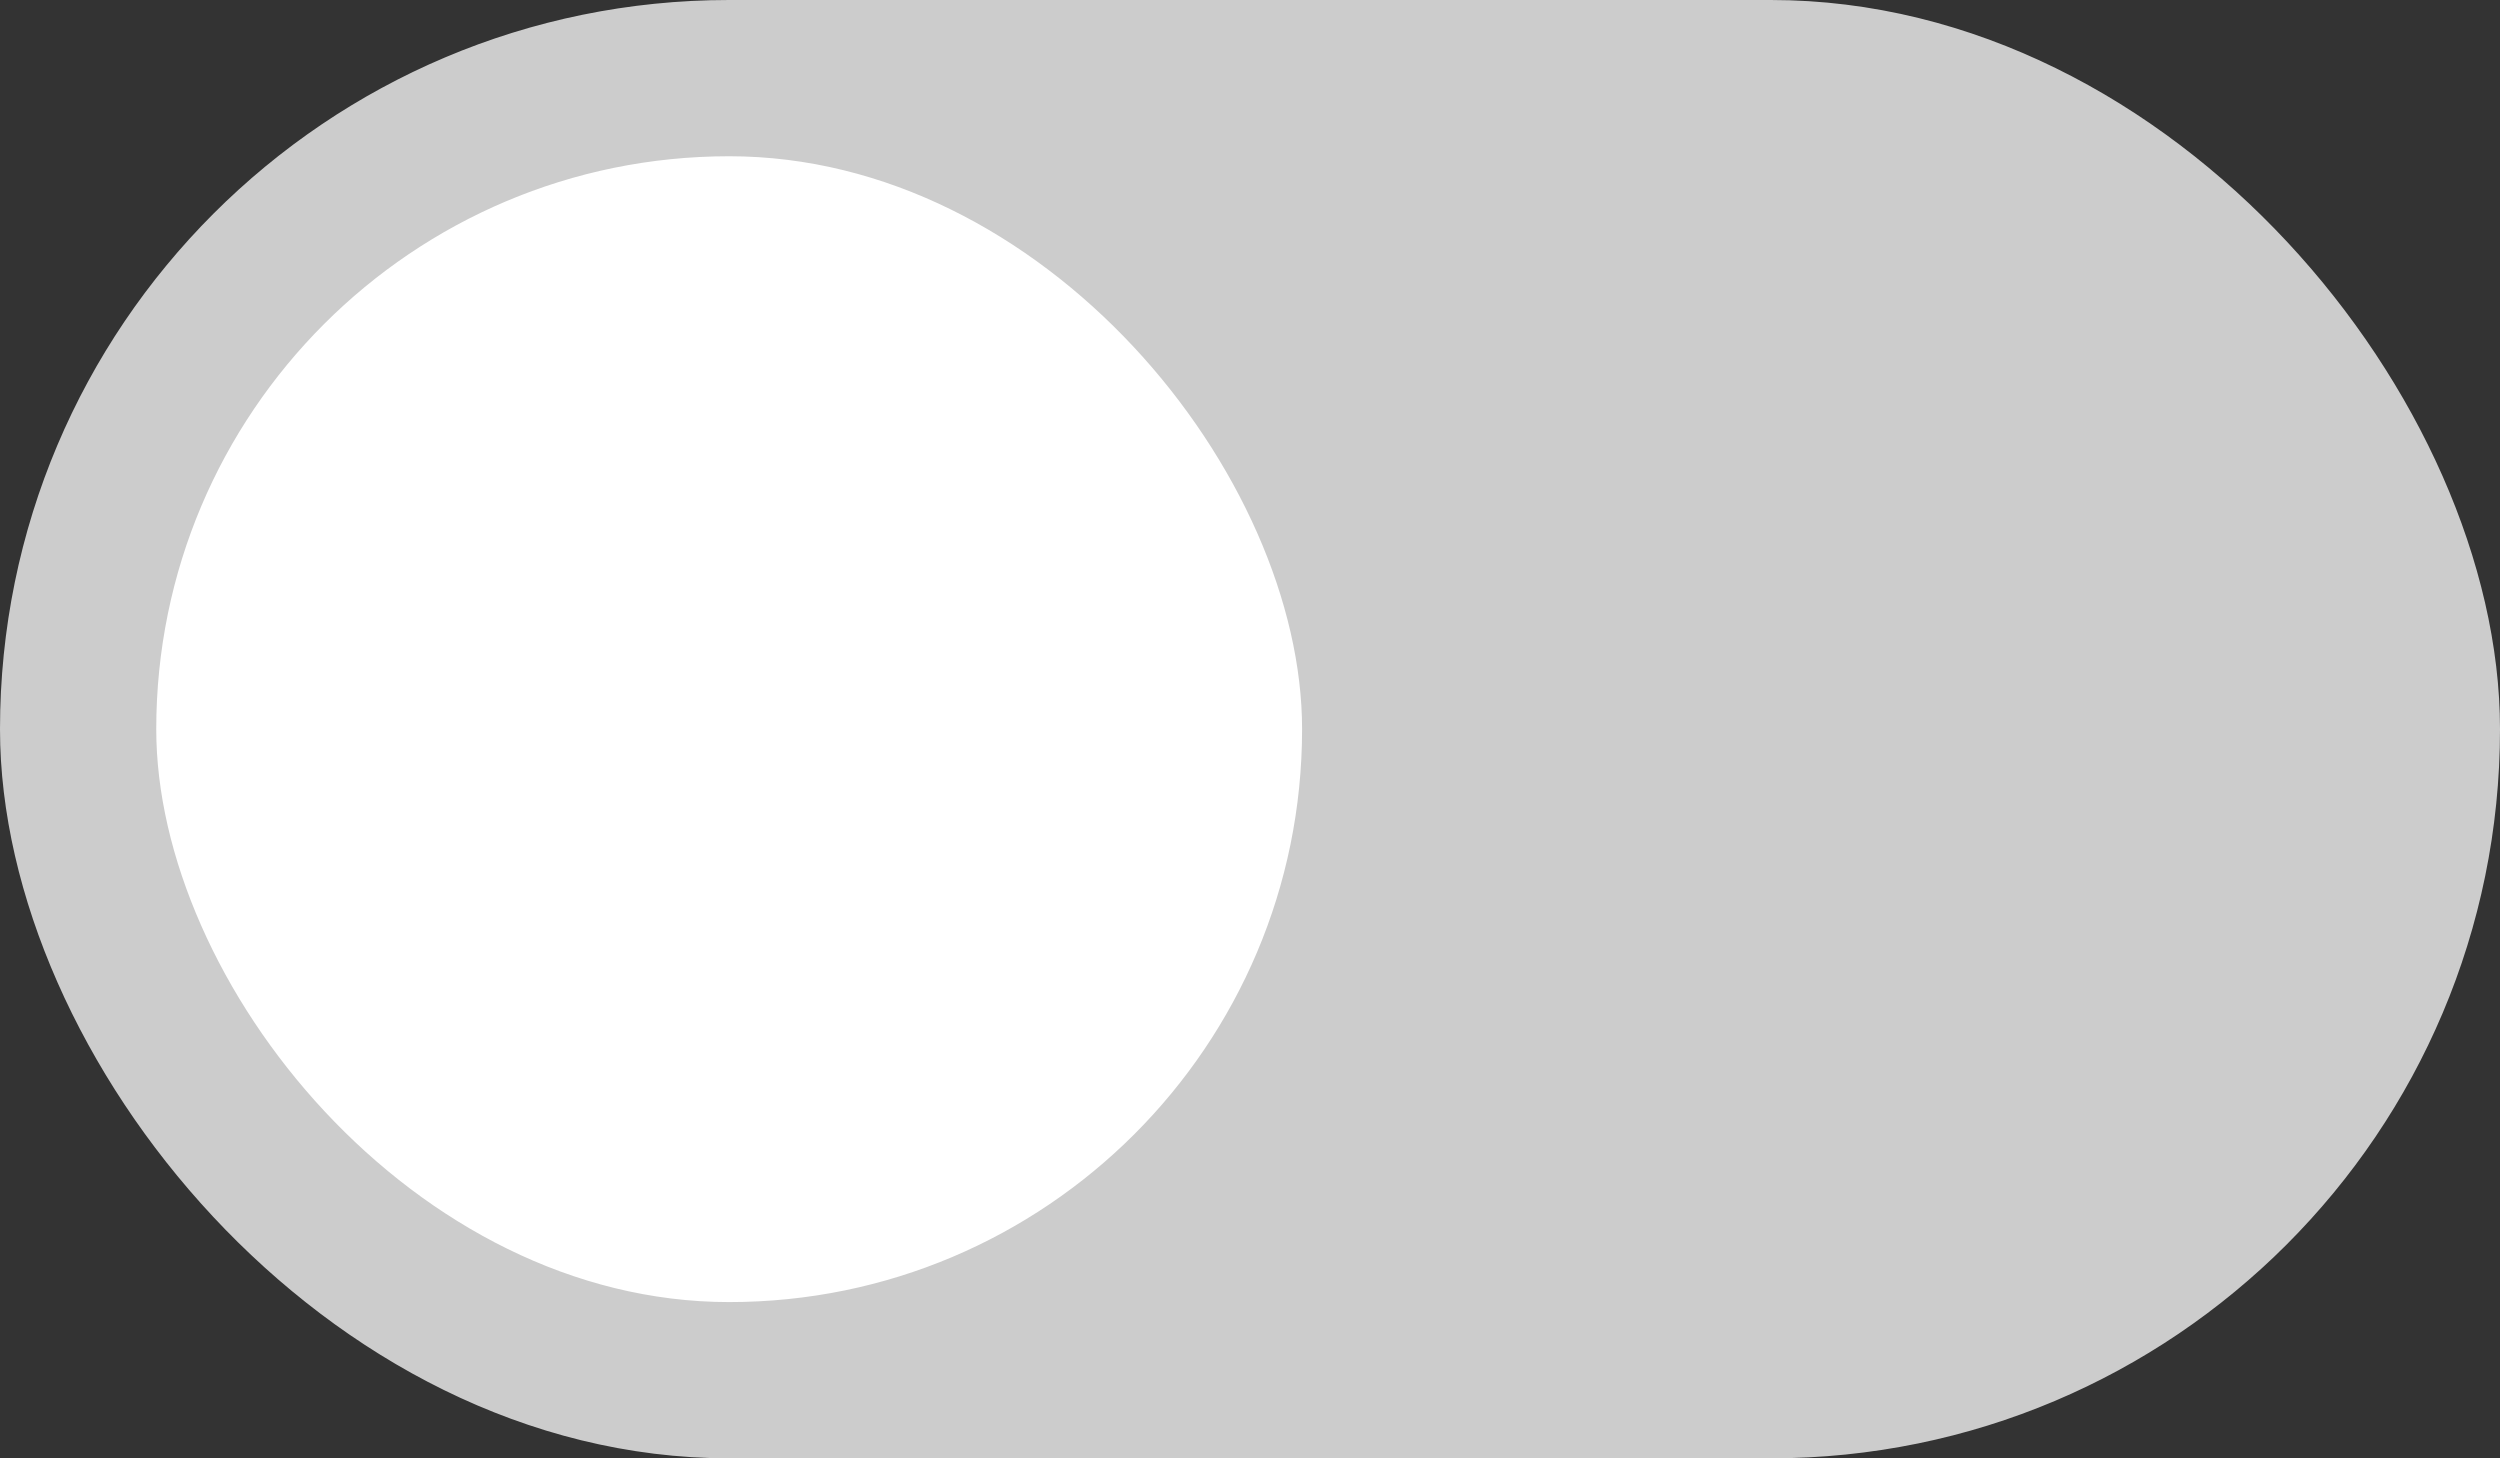
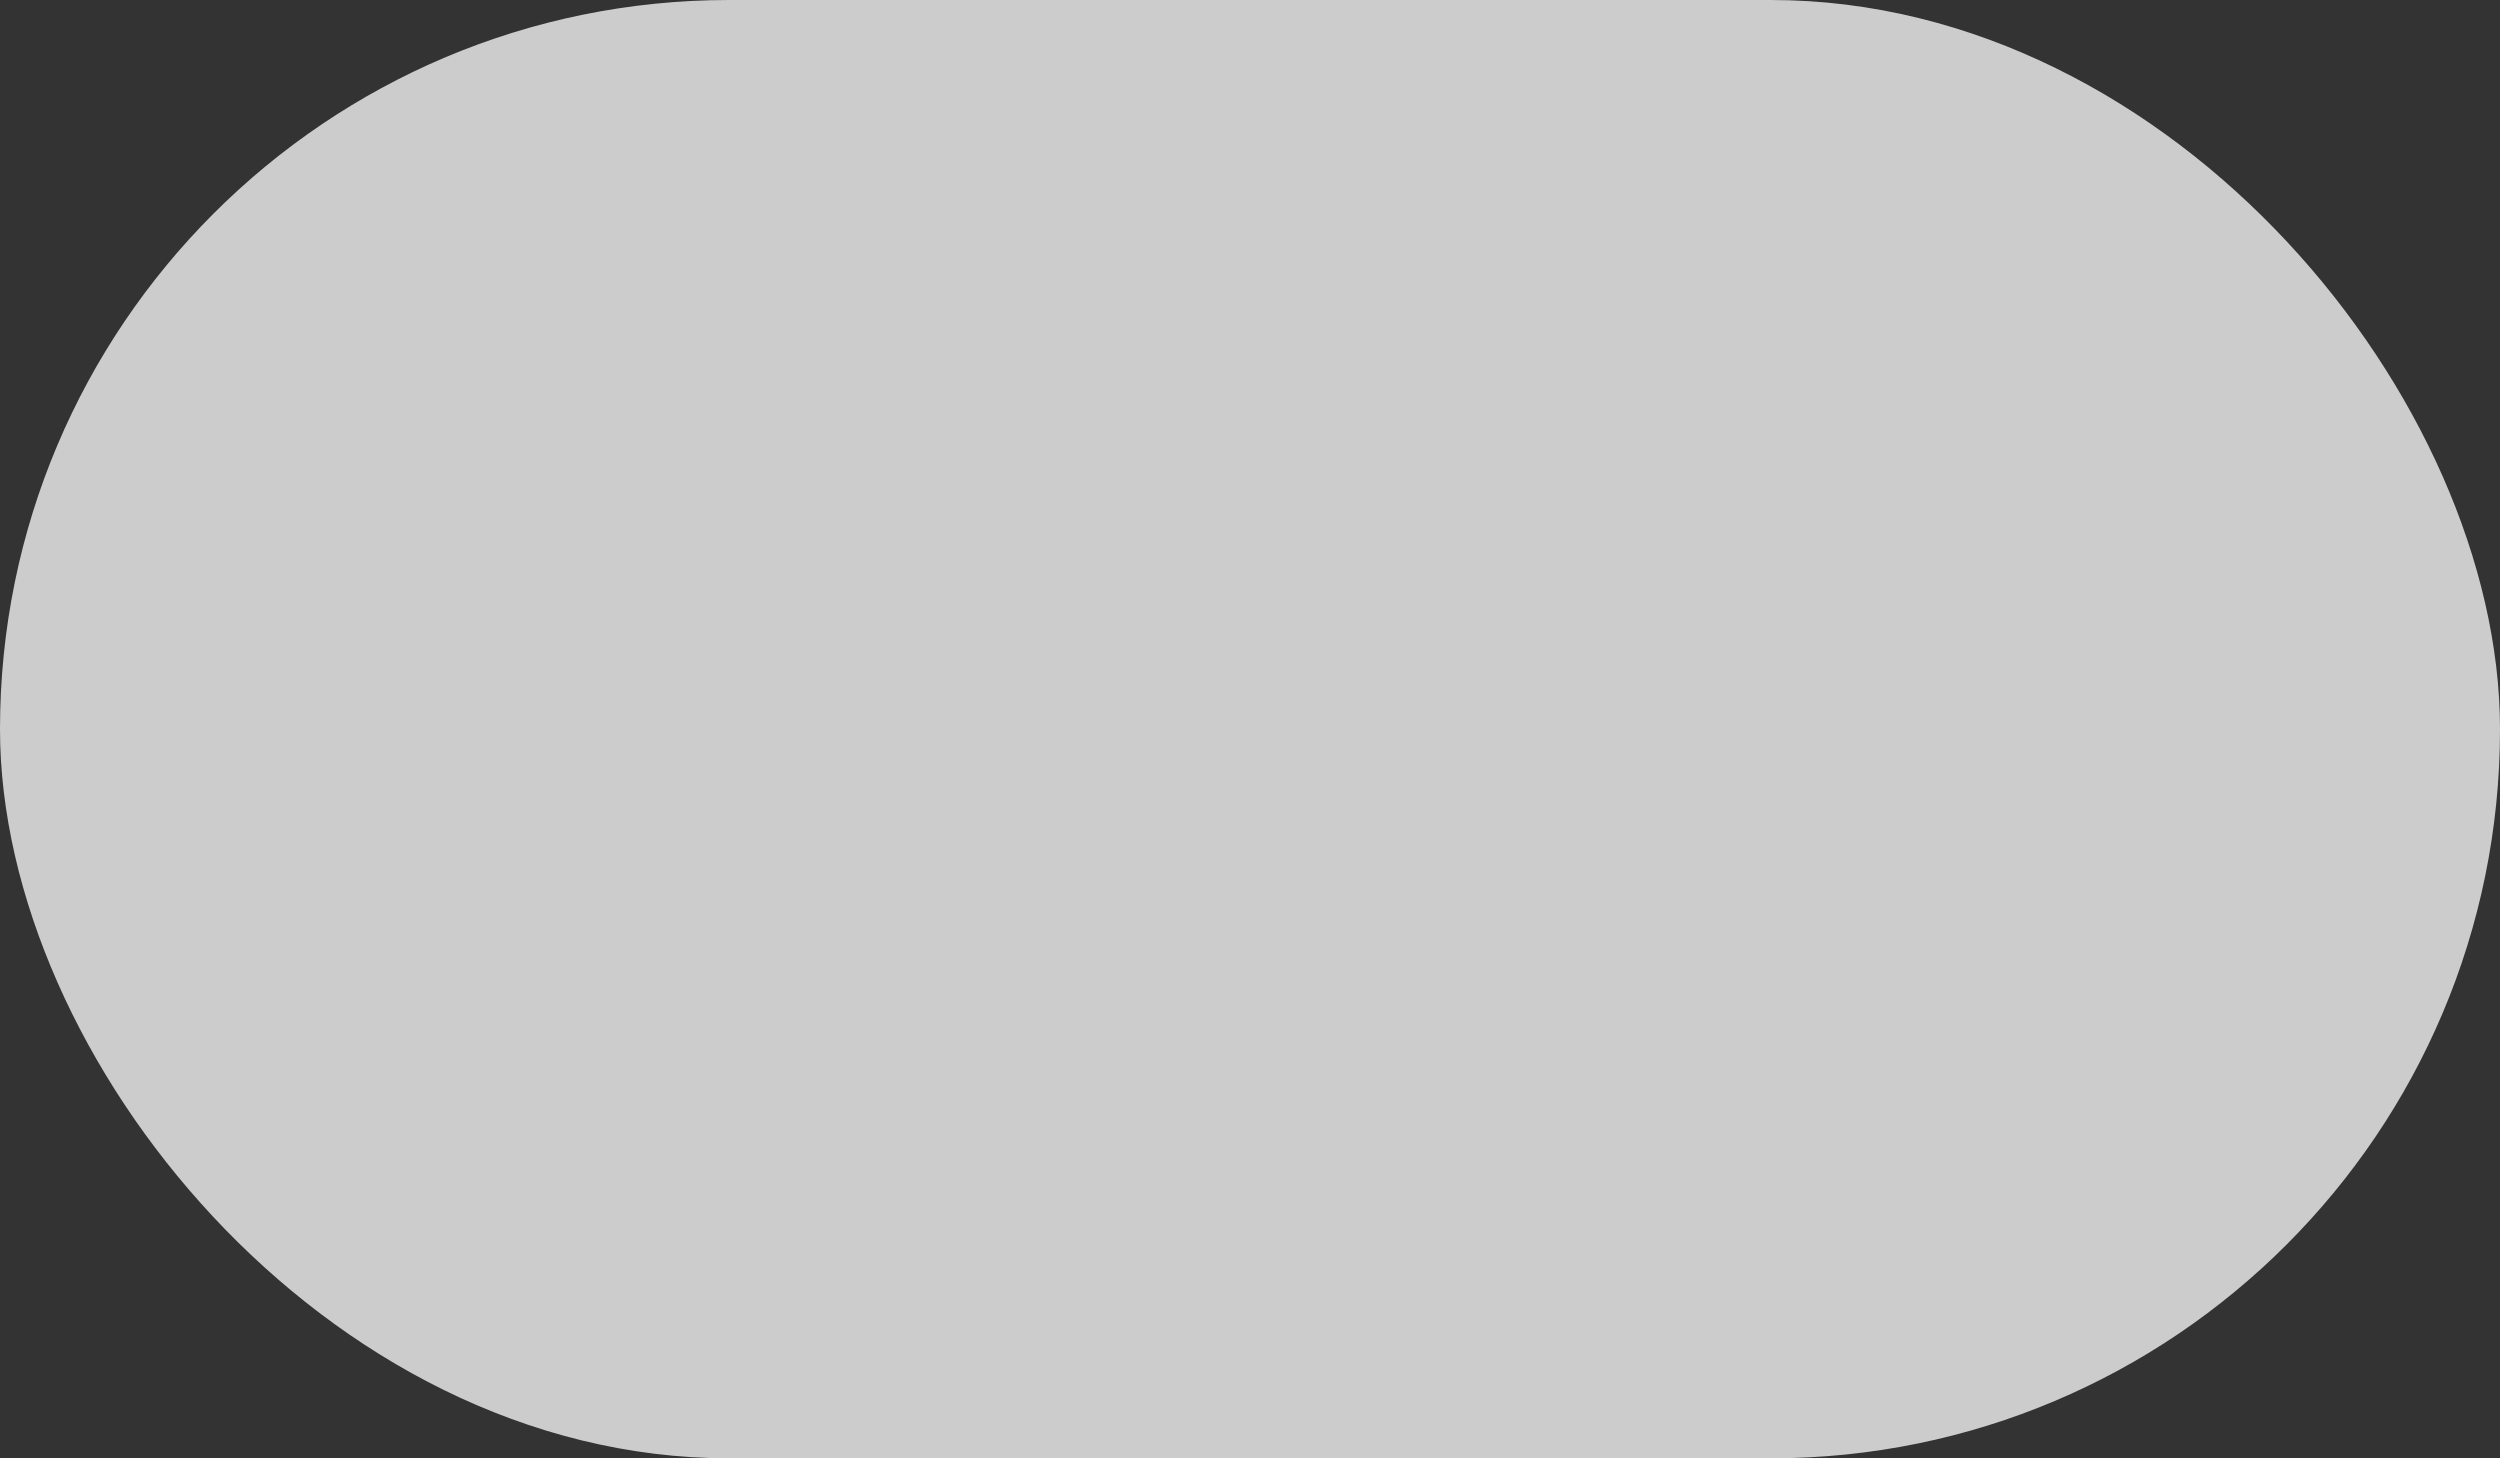
<svg xmlns="http://www.w3.org/2000/svg" width="48" height="28" viewBox="0 0 48 28" fill="none">
  <rect x="0" y="0" width="48" height="28" fill="#333333" stroke="none" />
  <rect x="0.5" y="0.5" width="47" height="27" rx="13.5" fill="#CCCCCC" stroke="#CCCCCC" />
-   <rect x="2.5" y="2.5" width="23" height="23" rx="11.5" fill="white" stroke="#CCCCCC" />
</svg>